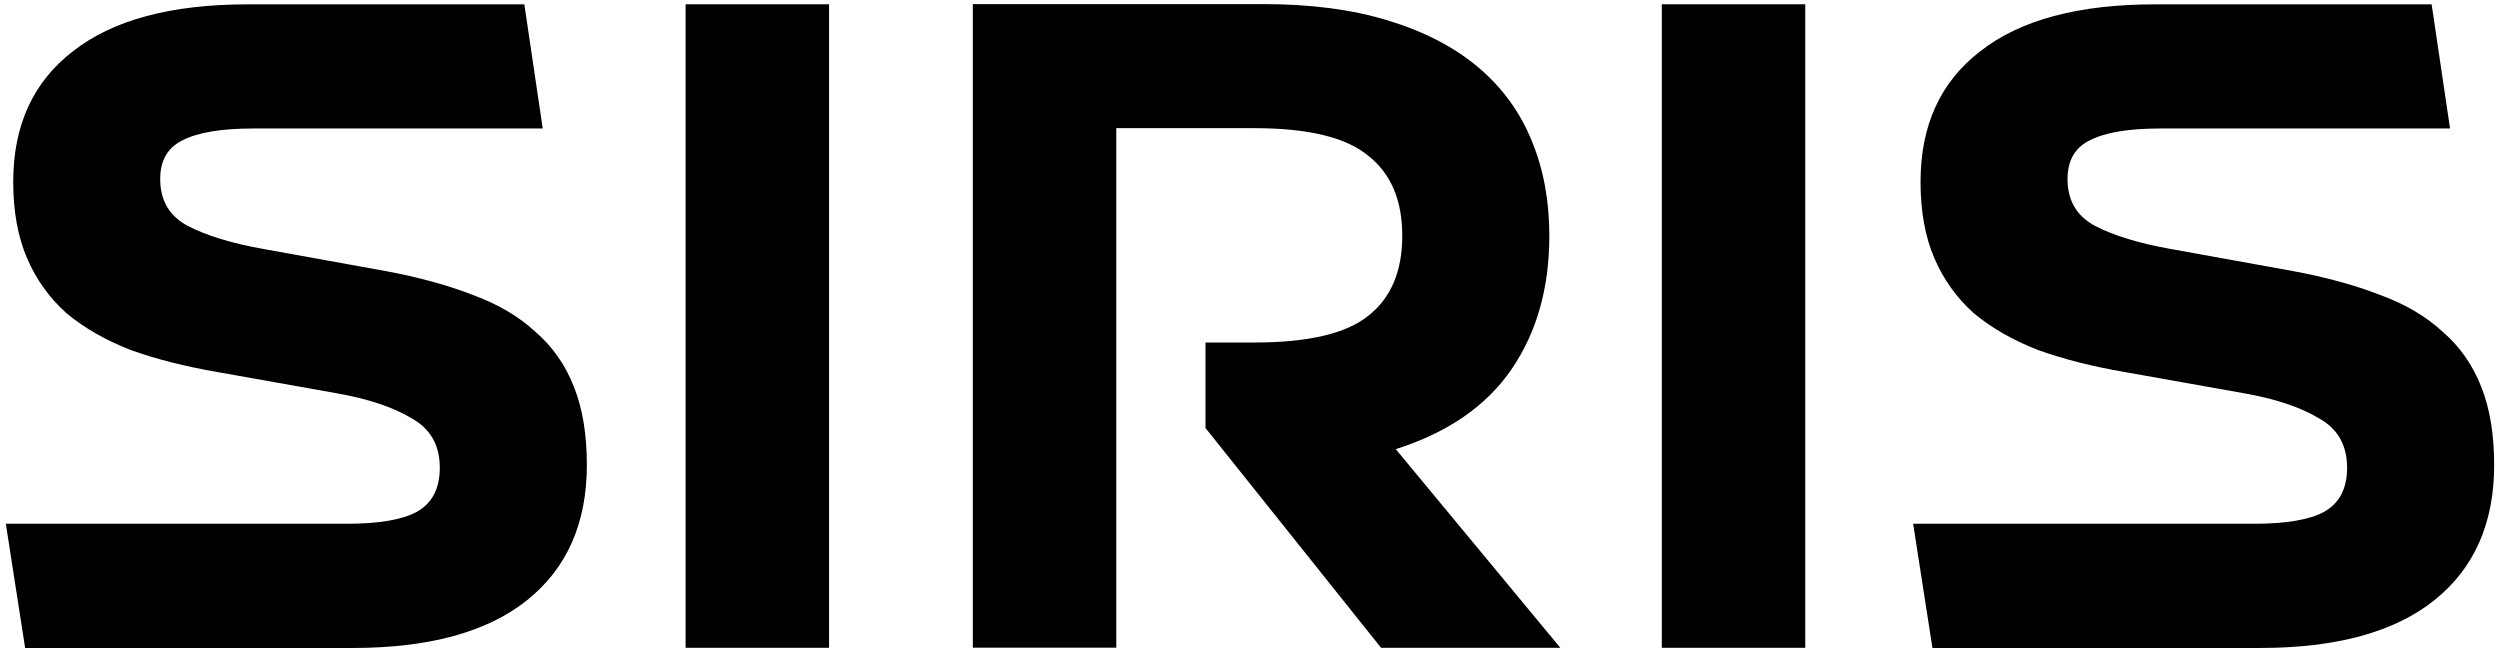
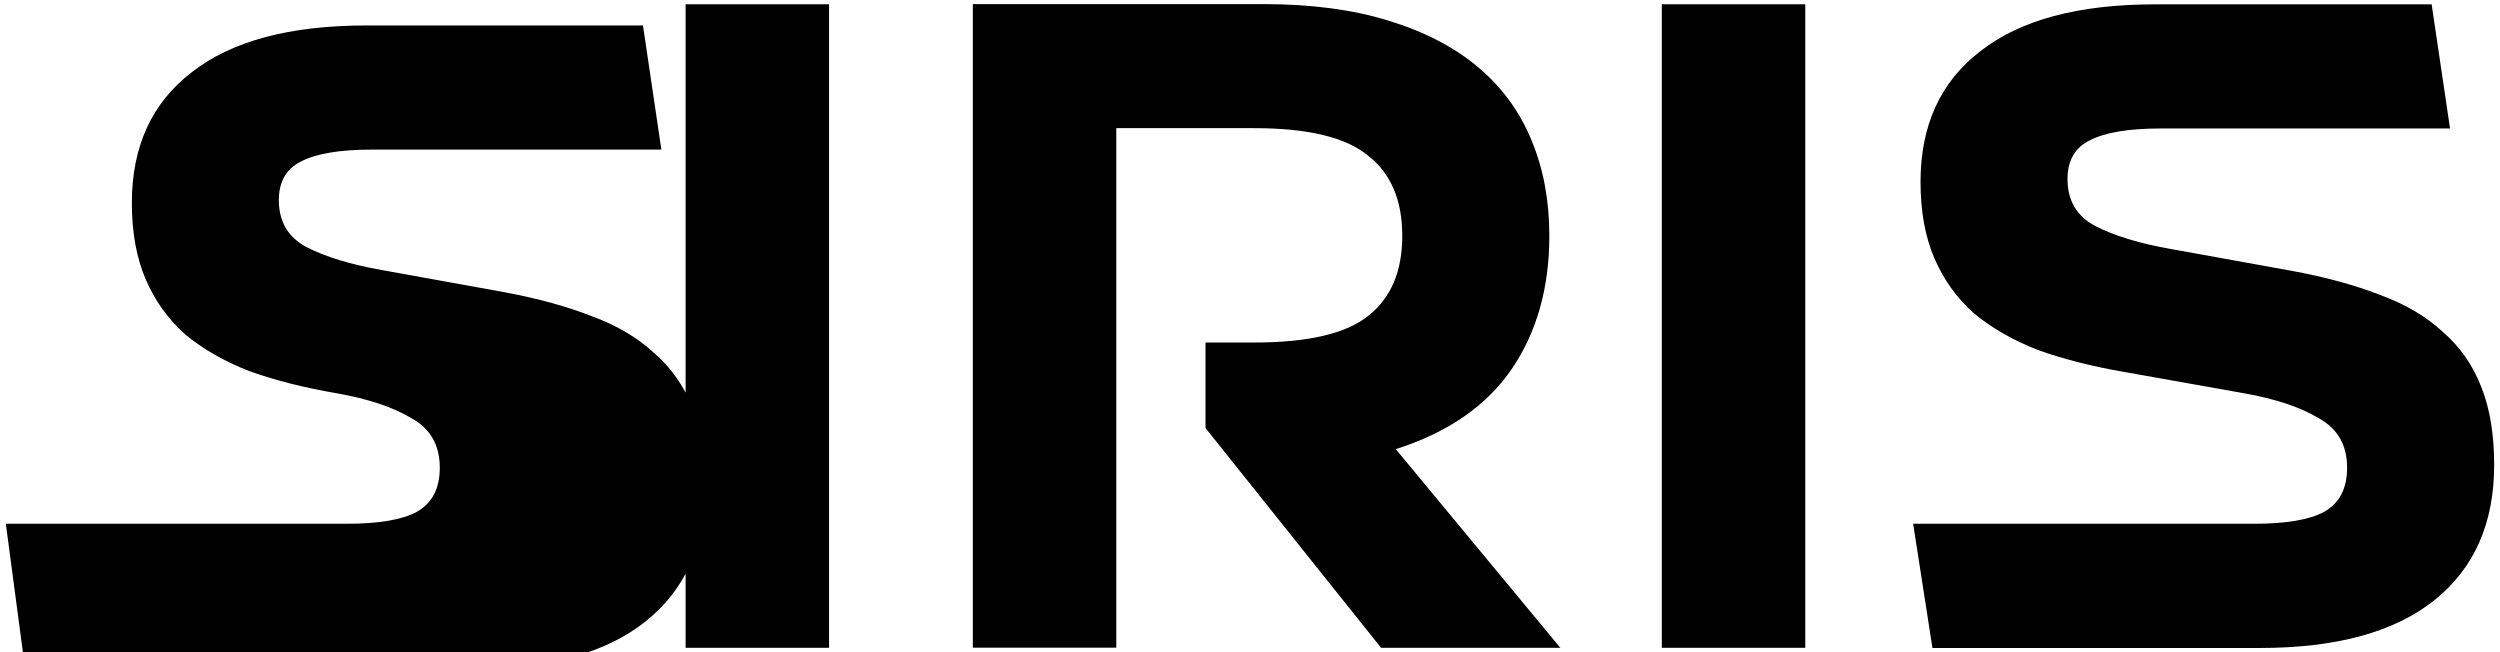
<svg xmlns="http://www.w3.org/2000/svg" xmlns:ns1="http://www.inkscape.org/namespaces/inkscape" xmlns:ns2="http://sodipodi.sourceforge.net/DTD/sodipodi-0.dtd" xmlns:xlink="http://www.w3.org/1999/xlink" width="115" height="30" viewBox="0 0 30.427 7.938" version="1.1" id="svg1" ns1:version="1.4.2 (f4327f4, 2025-05-13)" ns2:docname="logo-wordmark-black-115x30-path.svg">
  <ns2:namedview id="namedview1" pagecolor="#ffffff" bordercolor="#000000" borderopacity="0.25" ns1:showpageshadow="2" ns1:pageopacity="0.0" ns1:pagecheckerboard="0" ns1:deskcolor="#d1d1d1" ns1:document-units="mm" showguides="true" ns1:zoom="5.939697" ns1:cx="53.706443" ns1:cy="1.4310494" ns1:window-width="1427" ns1:window-height="925" ns1:window-x="0" ns1:window-y="0" ns1:window-maximized="0" ns1:current-layer="layer2" showgrid="false" ns1:lockguides="false" />
  <defs id="defs1">
    <linearGradient id="linearGradient6" x1="162.34" y1="3.35" x2="162.34" y2="1205.32" gradientUnits="userSpaceOnUse">
      <stop offset="0.71" stop-color="#00af9a" id="stop5" style="stop-color:#5482c7;stop-opacity:1;" />
      <stop offset="0.933" stop-color="#3d1152" id="stop6" style="stop-color:#ffffff;stop-opacity:1;" />
    </linearGradient>
    <linearGradient id="linearGradient16" x1="162.34" y1="3.35" x2="162.34" y2="1205.32" gradientUnits="userSpaceOnUse">
      <stop offset="0" stop-color="#00af9a" id="stop15" style="stop-color:#f27f01;stop-opacity:1;" />
      <stop offset="1" stop-color="#3d1152" id="stop16" style="stop-color:#ffffff;stop-opacity:1;" />
    </linearGradient>
    <linearGradient id="linearGradient63" x1="162.34" y1="3.35" x2="162.34" y2="1205.32" gradientUnits="userSpaceOnUse">
      <stop offset="0" stop-color="#00af9a" id="stop62" style="stop-color:#f27f01;stop-opacity:1;" />
      <stop offset="1" stop-color="#3d1152" id="stop63" style="stop-color:#ffffff;stop-opacity:1;" />
    </linearGradient>
    <ns1:path-effect effect="transform_2pts" start="23.019,148.698" end="187.055,148.698" id="path-effect35" is_visible="true" lpeversion="1" first_knot="1" last_knot="2" helper_size="3" stretch="1" offset="0" elastic="false" from_original_width="true" flip_vertical="false" flip_horizontal="false" lock_length="false" lock_angle="false" />
    <linearGradient id="linearGradient21" x1="162.34" y1="3.35" x2="162.34" y2="1205.32" gradientUnits="userSpaceOnUse">
      <stop offset="0" stop-color="#00af9a" id="stop20" style="stop-color:#f27f01;stop-opacity:1;" />
      <stop offset="1" stop-color="#3d1152" id="stop21" style="stop-color:#ffffff;stop-opacity:1;" />
    </linearGradient>
    <linearGradient id="linearGradient2" x1="162.34" y1="3.35" x2="162.34" y2="1205.32" gradientUnits="userSpaceOnUse">
      <stop offset="0" stop-color="#00af9a" id="stop1" style="stop-color:#f27f01;stop-opacity:1;" />
      <stop offset="1" stop-color="#3d1152" id="stop2" style="stop-color:#ffffff;stop-opacity:1;" />
    </linearGradient>
    <linearGradient id="linear-gradient66c3b37fe4731" x1="162.34" y1="3.35" x2="162.34" y2="1205.32" gradientUnits="userSpaceOnUse">
      <stop offset="0" stop-color="#00af9a" id="stop3" />
      <stop offset="1" stop-color="#3d1152" id="stop4" />
    </linearGradient>
    <linearGradient id="linear-gradient-1566c3b37fe4731" x1="457.66" y1="3.35" x2="457.66" y2="1205.32" xlink:href="#linear-gradient66c3b37fe4731" />
    <linearGradient id="linear-gradient-1466c3b37fe4731" x1="450.19" y1="3.35" x2="450.19" y2="1205.32" xlink:href="#linear-gradient66c3b37fe4731" />
    <linearGradient id="linear-gradient-1366c3b37fe4731" x1="447.4" y1="3.35" x2="447.4" y2="1205.32" xlink:href="#linear-gradient66c3b37fe4731" />
    <linearGradient id="linear-gradient-1266c3b37fe4731" x1="377.88" y1="3.35" x2="377.88" y2="1205.32" xlink:href="#linear-gradient66c3b37fe4731" />
    <linearGradient id="linear-gradient-1166c3b37fe4731" x1="373.13" y1="3.35" x2="373.13" y2="1205.32" xlink:href="#linearGradient2" />
    <linearGradient id="linear-gradient-1066c3b37fe4731" x1="362.86" y1="3.35" x2="362.86" y2="1205.32" xlink:href="#linear-gradient66c3b37fe4731" />
    <linearGradient id="linear-gradient-966c3b37fe4731" x1="312.31" y1="3.35" x2="312.31" y2="1205.32" xlink:href="#linear-gradient66c3b37fe4731" />
    <linearGradient id="linear-gradient-866c3b37fe4731" x1="308.48" y1="3.35" x2="308.48" y2="1205.32" xlink:href="#linear-gradient66c3b37fe4731" />
    <linearGradient id="linear-gradient-766c3b37fe4731" x1="312.34" y1="3.35" x2="312.34" y2="1205.32" xlink:href="#linear-gradient66c3b37fe4731" />
    <linearGradient id="linear-gradient-666c3b37fe4731" x1="249.98" y1="3.35" x2="249.98" y2="1205.32" xlink:href="#linear-gradient66c3b37fe4731" />
    <linearGradient id="linear-gradient-566c3b37fe4731" x1="307.88" y1="3.35" x2="307.88" y2="1205.32" xlink:href="#linear-gradient66c3b37fe4731" />
    <linearGradient id="linear-gradient-466c3b37fe4731" x1="261.65" y1="3.35" x2="261.65" y2="1205.32" xlink:href="#linear-gradient66c3b37fe4731" />
    <linearGradient id="linear-gradient-366c3b37fe4731" x1="243.49" y1="3.35" x2="243.49" y2="1205.32" xlink:href="#linear-gradient66c3b37fe4731" />
    <linearGradient id="linear-gradient-266c3b37fe4731" x1="174.18" y1="3.35" x2="174.18" y2="1205.32" xlink:href="#linear-gradient66c3b37fe4731" />
    <linearGradient id="linear-gradient-1166c3b37fe4731-5" x1="373.13" y1="3.35" x2="373.13" y2="1205.32" xlink:href="#linearGradient2" gradientTransform="matrix(0,0.051,0.068,0,107.797,134.522)" />
    <linearGradient id="linear-gradient-1166c3b37fe4731-1" x1="373.13" y1="3.35" x2="373.13" y2="1205.32" xlink:href="#linearGradient2" gradientTransform="matrix(-0.187,0,0,0.105,202.874,91.188)" />
    <linearGradient id="linear-gradient-1166c3b37fe4731-3" x1="373.13" y1="3.35" x2="373.13" y2="1205.32" xlink:href="#linearGradient2" gradientTransform="matrix(0,0.04,-0.059,0,192.927,144.814)" />
    <linearGradient id="linear-gradient-1166c3b37fe4731-38" x1="373.13" y1="3.35" x2="373.13" y2="1205.32" xlink:href="#linearGradient2" gradientTransform="matrix(0,0.04,-0.059,0,115.404,167.304)" />
    <linearGradient id="linear-gradient-1166c3b37fe4731-19" x1="373.13" y1="3.35" x2="373.13" y2="1205.32" xlink:href="#linearGradient21" gradientTransform="matrix(0,0.04,-0.059,0,115.14,162.75)" />
    <linearGradient id="linear-gradient-1166c3b37fe4731-0" x1="373.13" y1="3.35" x2="373.13" y2="1205.32" xlink:href="#linearGradient21" gradientTransform="matrix(0.265,0,0,0.265,160.684,21.488)" />
    <linearGradient id="linear-gradient-1166c3b37fe4731-0-4" x1="373.13" y1="3.35" x2="373.13" y2="1205.32" xlink:href="#linearGradient21" gradientTransform="matrix(0,0.08,-0.059,0,115.49,118.502)" />
    <linearGradient ns1:collect="always" xlink:href="#linearGradient16" id="linearGradient50-7" gradientUnits="userSpaceOnUse" gradientTransform="matrix(0,0.06,-0.057,0,110.836,125.164)" x1="162.34" y1="3.35" x2="162.34" y2="1205.32" />
  </defs>
  <g ns1:groupmode="layer" id="layer2" ns1:label="v1" style="display:inline" transform="translate(-79.154,-142.766)">
-     <path d="m 79.224,149.141 h 4.152 q 0.582,0 0.85,-0.145 0.28,-0.157 0.28,-0.537 0,-0.414 -0.347,-0.604 -0.336,-0.201 -0.906,-0.302 l -1.444,-0.257 q -0.593,-0.101 -1.063,-0.269 -0.459,-0.179 -0.783,-0.448 -0.313,-0.28 -0.481,-0.671 -0.168,-0.392 -0.168,-0.929 0,-1.03 0.727,-1.589 0.727,-0.571 2.126,-0.571 h 3.368 l 0.224,1.511 h -3.525 q -0.582,0 -0.862,0.145 -0.269,0.134 -0.269,0.47 0,0.392 0.336,0.571 0.347,0.179 0.918,0.28 l 1.488,0.269 q 0.604,0.112 1.063,0.291 0.459,0.168 0.761,0.448 0.313,0.269 0.47,0.671 0.157,0.392 0.157,0.951 0,1.063 -0.727,1.645 -0.727,0.582 -2.126,0.582 H 79.459 Z m 8.274,-6.323 h 1.746 v 7.833 h -1.746 z m 10.647,7.833 h -2.182 l -2.137,-2.675 v -1.041 h 0.593 q 0.985,0 1.388,-0.325 0.414,-0.325 0.414,-0.974 0,-0.649 -0.414,-0.974 -0.403,-0.336 -1.388,-0.336 h -1.679 v 6.323 h -1.746 v -7.833 h 3.536 q 0.873,0 1.522,0.201 0.66,0.201 1.097,0.571 0.436,0.369 0.649,0.895 0.213,0.515 0.213,1.153 0,0.951 -0.459,1.623 -0.459,0.671 -1.41,0.974 z m 1.235,-7.833 h 1.746 v 7.833 h -1.746 z m 3.059,6.323 h 4.152 q 0.582,0 0.85,-0.145 0.28,-0.157 0.28,-0.537 0,-0.414 -0.347,-0.604 -0.336,-0.201 -0.906,-0.302 l -1.444,-0.257 q -0.593,-0.101 -1.063,-0.269 -0.459,-0.179 -0.783,-0.448 -0.313,-0.28 -0.481,-0.671 -0.168,-0.392 -0.168,-0.929 0,-1.03 0.727,-1.589 0.727,-0.571 2.126,-0.571 h 3.368 l 0.224,1.511 h -3.525 q -0.582,0 -0.862,0.145 -0.269,0.134 -0.269,0.47 0,0.392 0.336,0.571 0.347,0.179 0.918,0.28 l 1.488,0.269 q 0.604,0.112 1.063,0.291 0.459,0.168 0.761,0.448 0.313,0.269 0.47,0.671 0.157,0.392 0.157,0.951 0,1.063 -0.727,1.645 -0.727,0.582 -2.126,0.582 h -3.984 z" id="text1-7" style="font-weight:bold;font-size:11.19px;font-family:'Silk Neon';-inkscape-font-specification:'Silk Neon Bold';text-align:center;letter-spacing:0.004px;text-anchor:middle;stroke-width:0.15" ns1:label="Siris" aria-label="SIRIS" />
+     <path d="m 79.224,149.141 h 4.152 q 0.582,0 0.85,-0.145 0.28,-0.157 0.28,-0.537 0,-0.414 -0.347,-0.604 -0.336,-0.201 -0.906,-0.302 q -0.593,-0.101 -1.063,-0.269 -0.459,-0.179 -0.783,-0.448 -0.313,-0.28 -0.481,-0.671 -0.168,-0.392 -0.168,-0.929 0,-1.03 0.727,-1.589 0.727,-0.571 2.126,-0.571 h 3.368 l 0.224,1.511 h -3.525 q -0.582,0 -0.862,0.145 -0.269,0.134 -0.269,0.47 0,0.392 0.336,0.571 0.347,0.179 0.918,0.28 l 1.488,0.269 q 0.604,0.112 1.063,0.291 0.459,0.168 0.761,0.448 0.313,0.269 0.47,0.671 0.157,0.392 0.157,0.951 0,1.063 -0.727,1.645 -0.727,0.582 -2.126,0.582 H 79.459 Z m 8.274,-6.323 h 1.746 v 7.833 h -1.746 z m 10.647,7.833 h -2.182 l -2.137,-2.675 v -1.041 h 0.593 q 0.985,0 1.388,-0.325 0.414,-0.325 0.414,-0.974 0,-0.649 -0.414,-0.974 -0.403,-0.336 -1.388,-0.336 h -1.679 v 6.323 h -1.746 v -7.833 h 3.536 q 0.873,0 1.522,0.201 0.66,0.201 1.097,0.571 0.436,0.369 0.649,0.895 0.213,0.515 0.213,1.153 0,0.951 -0.459,1.623 -0.459,0.671 -1.41,0.974 z m 1.235,-7.833 h 1.746 v 7.833 h -1.746 z m 3.059,6.323 h 4.152 q 0.582,0 0.85,-0.145 0.28,-0.157 0.28,-0.537 0,-0.414 -0.347,-0.604 -0.336,-0.201 -0.906,-0.302 l -1.444,-0.257 q -0.593,-0.101 -1.063,-0.269 -0.459,-0.179 -0.783,-0.448 -0.313,-0.28 -0.481,-0.671 -0.168,-0.392 -0.168,-0.929 0,-1.03 0.727,-1.589 0.727,-0.571 2.126,-0.571 h 3.368 l 0.224,1.511 h -3.525 q -0.582,0 -0.862,0.145 -0.269,0.134 -0.269,0.47 0,0.392 0.336,0.571 0.347,0.179 0.918,0.28 l 1.488,0.269 q 0.604,0.112 1.063,0.291 0.459,0.168 0.761,0.448 0.313,0.269 0.47,0.671 0.157,0.392 0.157,0.951 0,1.063 -0.727,1.645 -0.727,0.582 -2.126,0.582 h -3.984 z" id="text1-7" style="font-weight:bold;font-size:11.19px;font-family:'Silk Neon';-inkscape-font-specification:'Silk Neon Bold';text-align:center;letter-spacing:0.004px;text-anchor:middle;stroke-width:0.15" ns1:label="Siris" aria-label="SIRIS" />
  </g>
</svg>